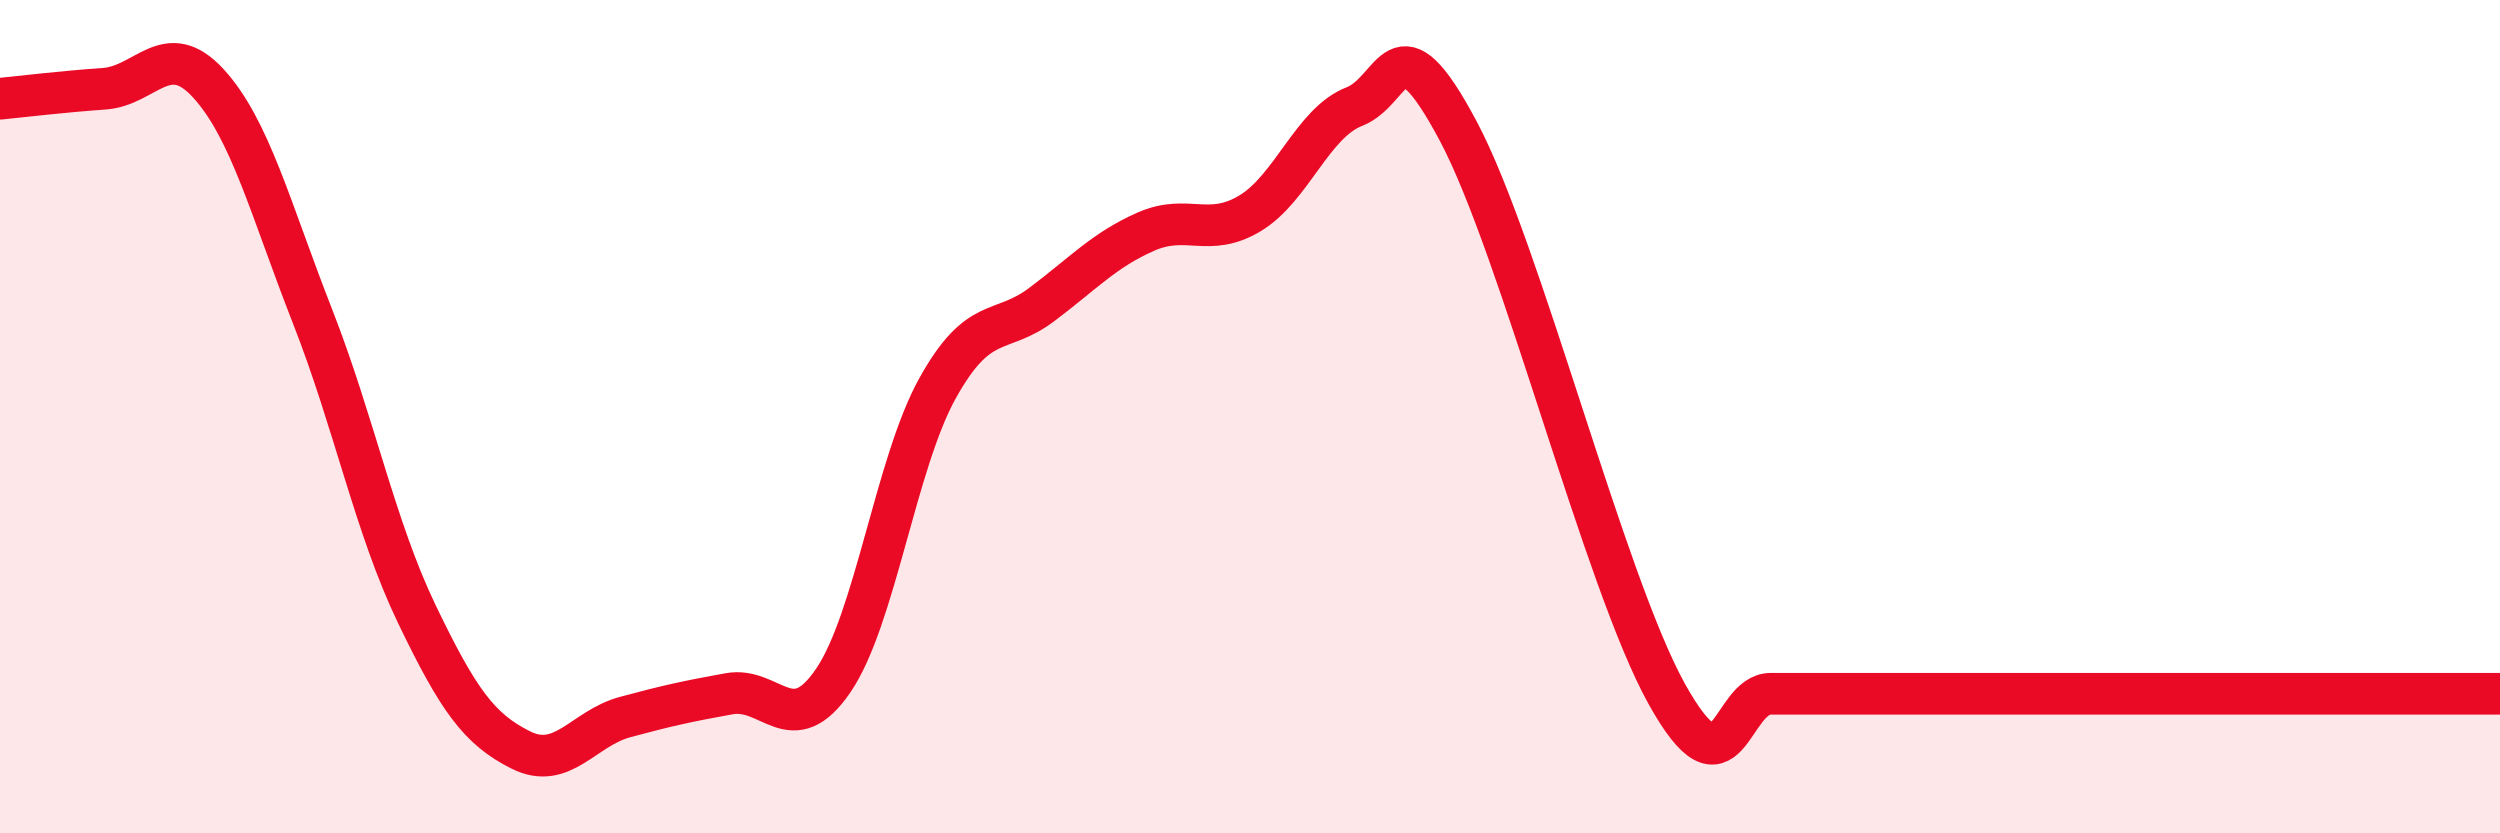
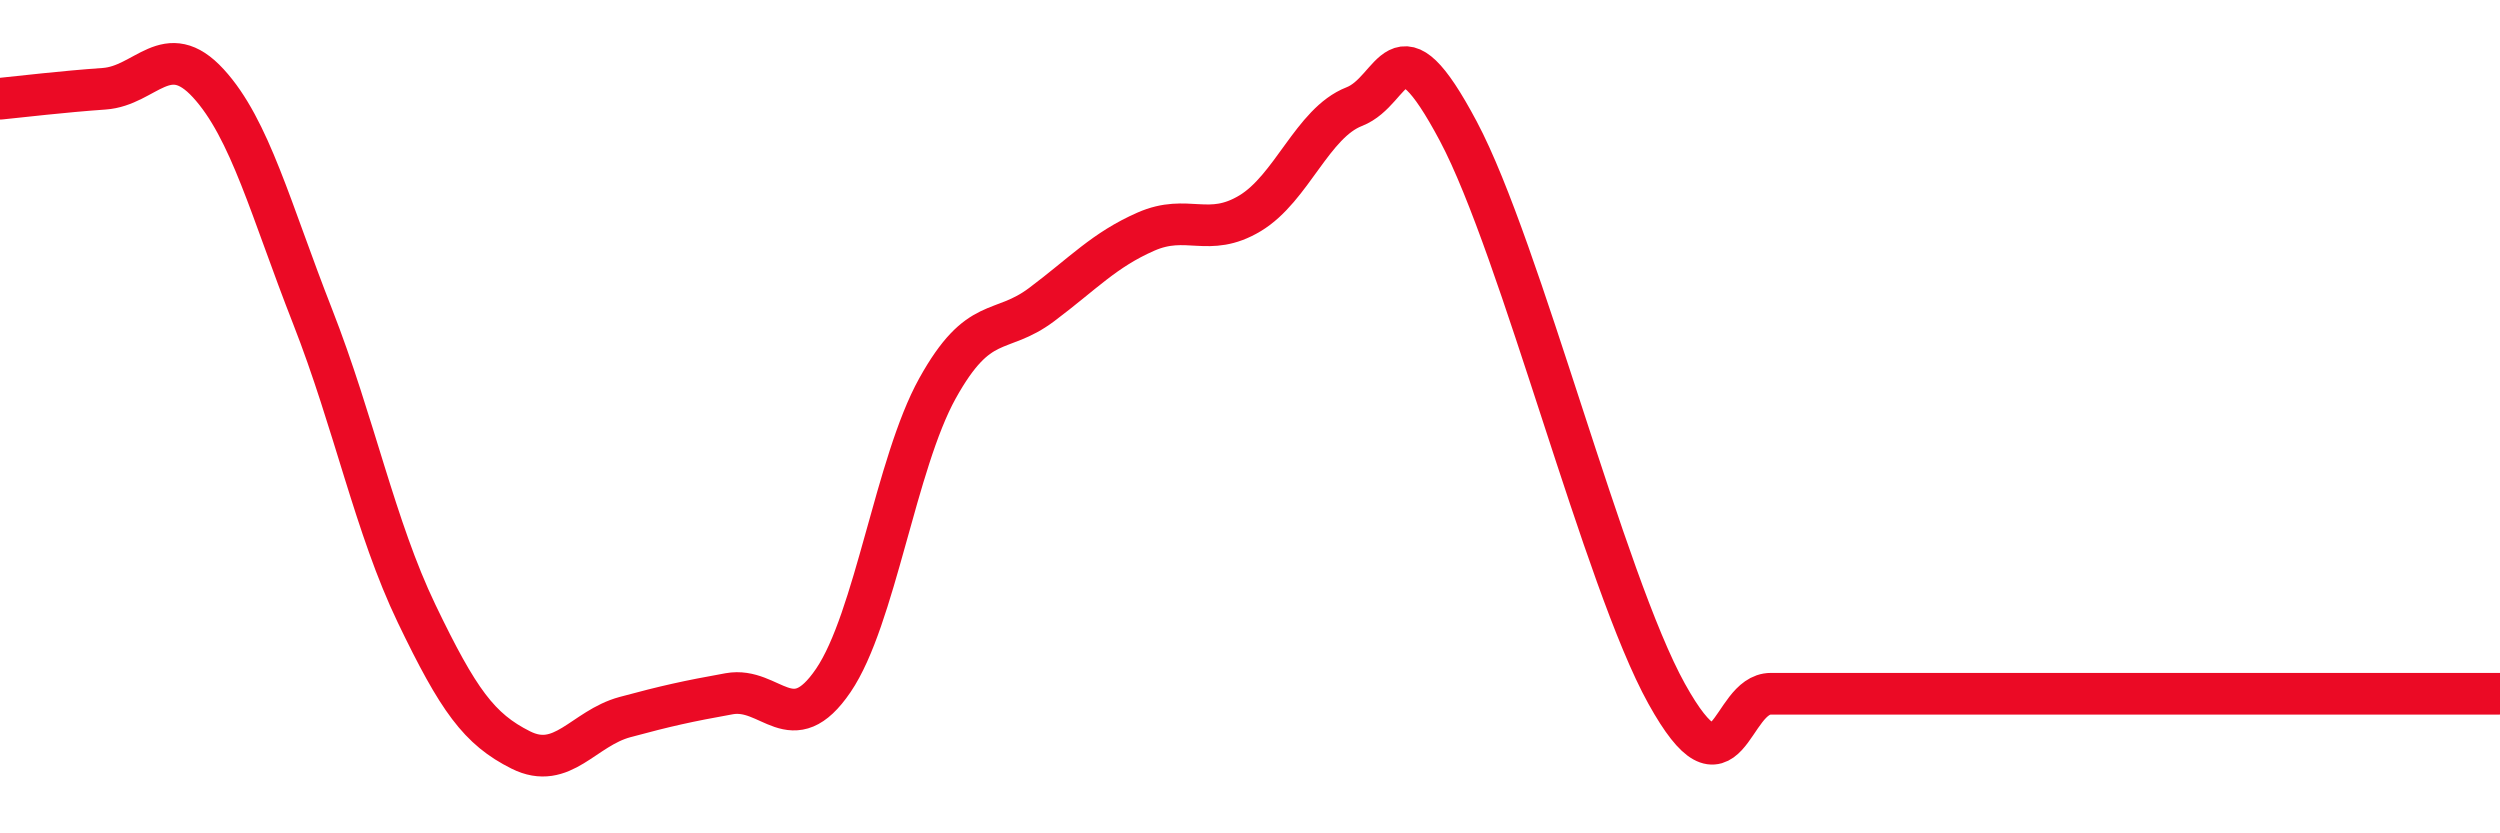
<svg xmlns="http://www.w3.org/2000/svg" width="60" height="20" viewBox="0 0 60 20">
-   <path d="M 0,2.37 C 0.5,2.32 1.5,2.2 2.5,2.13 C 3.5,2.06 4,0.91 5,2 C 6,3.09 6.5,5.04 7.5,7.59 C 8.5,10.14 9,12.65 10,14.73 C 11,16.81 11.5,17.5 12.5,18 C 13.5,18.5 14,17.48 15,17.21 C 16,16.94 16.5,16.83 17.5,16.65 C 18.5,16.47 19,17.8 20,16.33 C 21,14.86 21.5,11.12 22.5,9.32 C 23.5,7.52 24,8.06 25,7.31 C 26,6.56 26.5,6 27.5,5.56 C 28.5,5.12 29,5.72 30,5.12 C 31,4.52 31.5,2.95 32.5,2.56 C 33.5,2.17 33.5,0.33 35,3.15 C 36.5,5.97 38.5,13.95 40,16.65 C 41.5,19.35 41.5,16.65 42.5,16.65 C 43.5,16.65 44,16.65 45,16.65 C 46,16.65 46.5,16.65 47.5,16.65 C 48.5,16.65 49,16.65 50,16.65 C 51,16.65 51.5,16.65 52.5,16.65 C 53.5,16.65 53.5,16.65 55,16.65 C 56.5,16.65 59,16.65 60,16.65L60 20L0 20Z" fill="#EB0A25" opacity="0.1" stroke-linecap="round" stroke-linejoin="round" />
  <path d="M 0,2.37 C 0.5,2.32 1.5,2.2 2.5,2.13 C 3.5,2.06 4,0.91 5,2 C 6,3.09 6.5,5.04 7.5,7.59 C 8.5,10.14 9,12.65 10,14.73 C 11,16.81 11.5,17.5 12.5,18 C 13.5,18.5 14,17.48 15,17.21 C 16,16.94 16.5,16.83 17.5,16.65 C 18.5,16.47 19,17.8 20,16.33 C 21,14.86 21.5,11.12 22.5,9.32 C 23.5,7.52 24,8.06 25,7.31 C 26,6.56 26.5,6 27.5,5.56 C 28.5,5.12 29,5.72 30,5.12 C 31,4.52 31.5,2.95 32.5,2.56 C 33.5,2.17 33.5,0.33 35,3.15 C 36.5,5.97 38.5,13.95 40,16.65 C 41.5,19.35 41.5,16.65 42.5,16.65 C 43.5,16.65 44,16.65 45,16.65 C 46,16.65 46.5,16.65 47.5,16.65 C 48.5,16.65 49,16.65 50,16.65 C 51,16.65 51.5,16.65 52.5,16.65 C 53.5,16.65 53.5,16.65 55,16.65 C 56.5,16.65 59,16.65 60,16.65" stroke="#EB0A25" stroke-width="1" fill="none" stroke-linecap="round" stroke-linejoin="round" />
</svg>